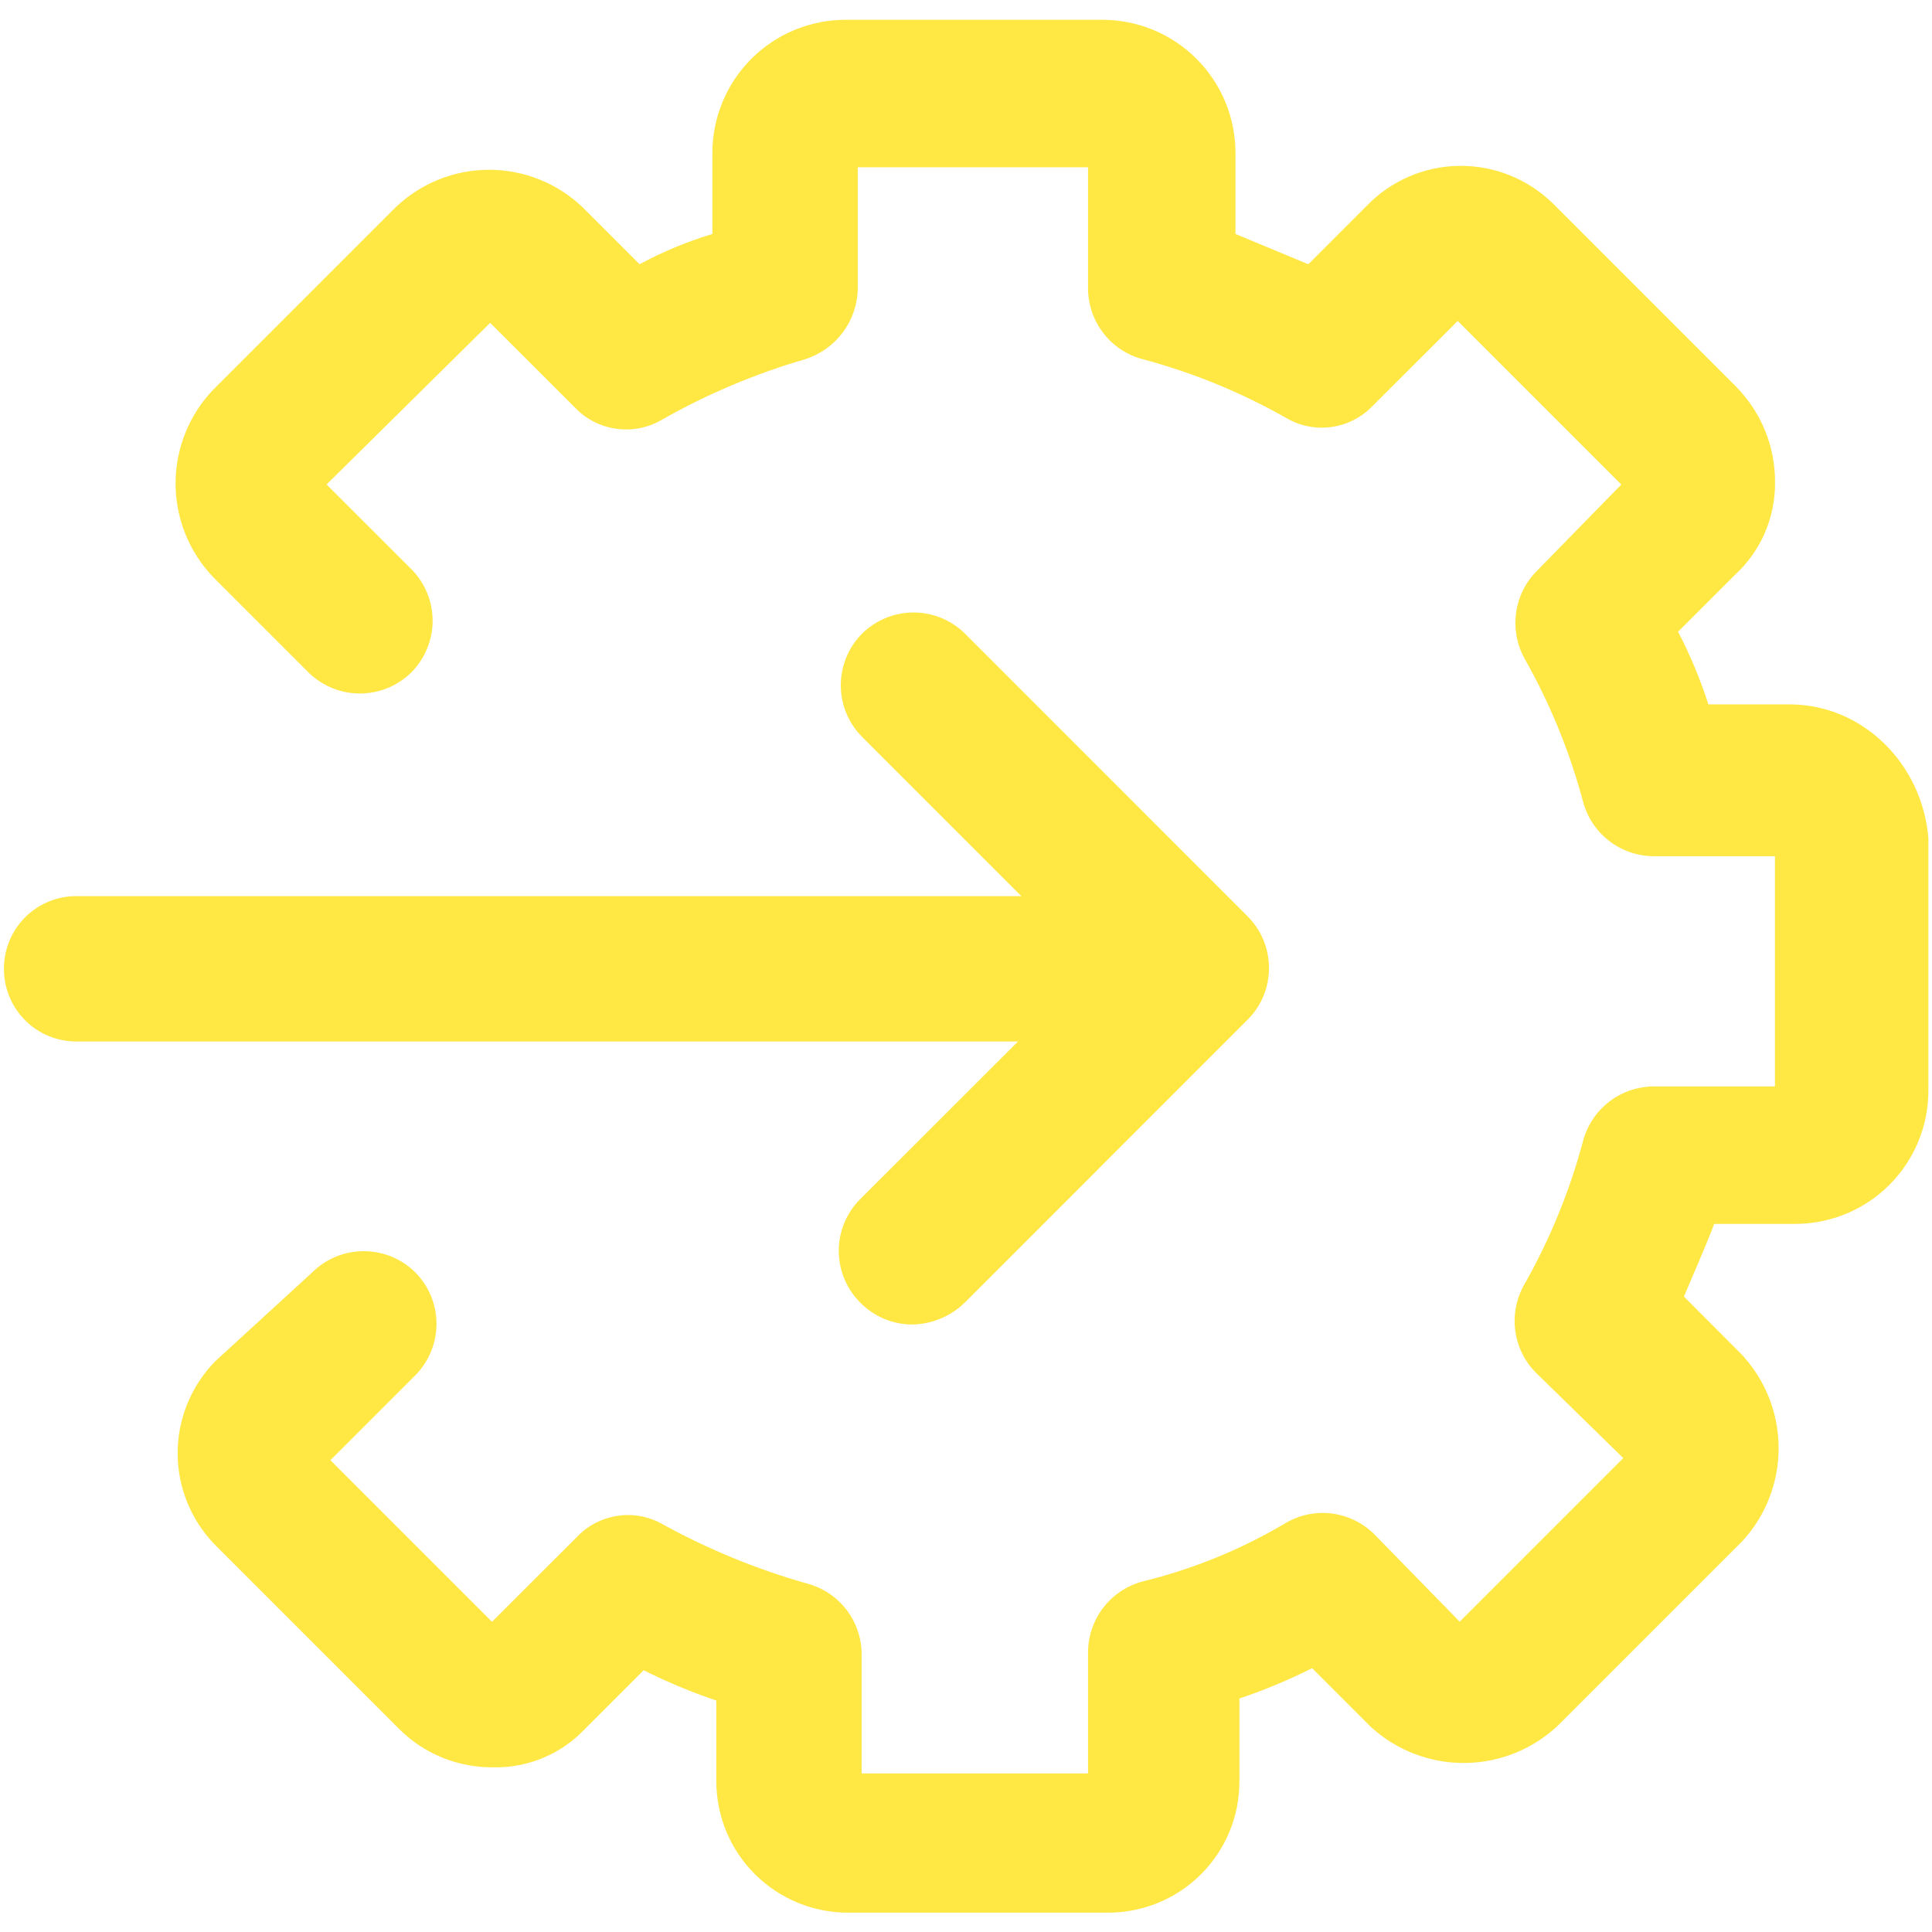
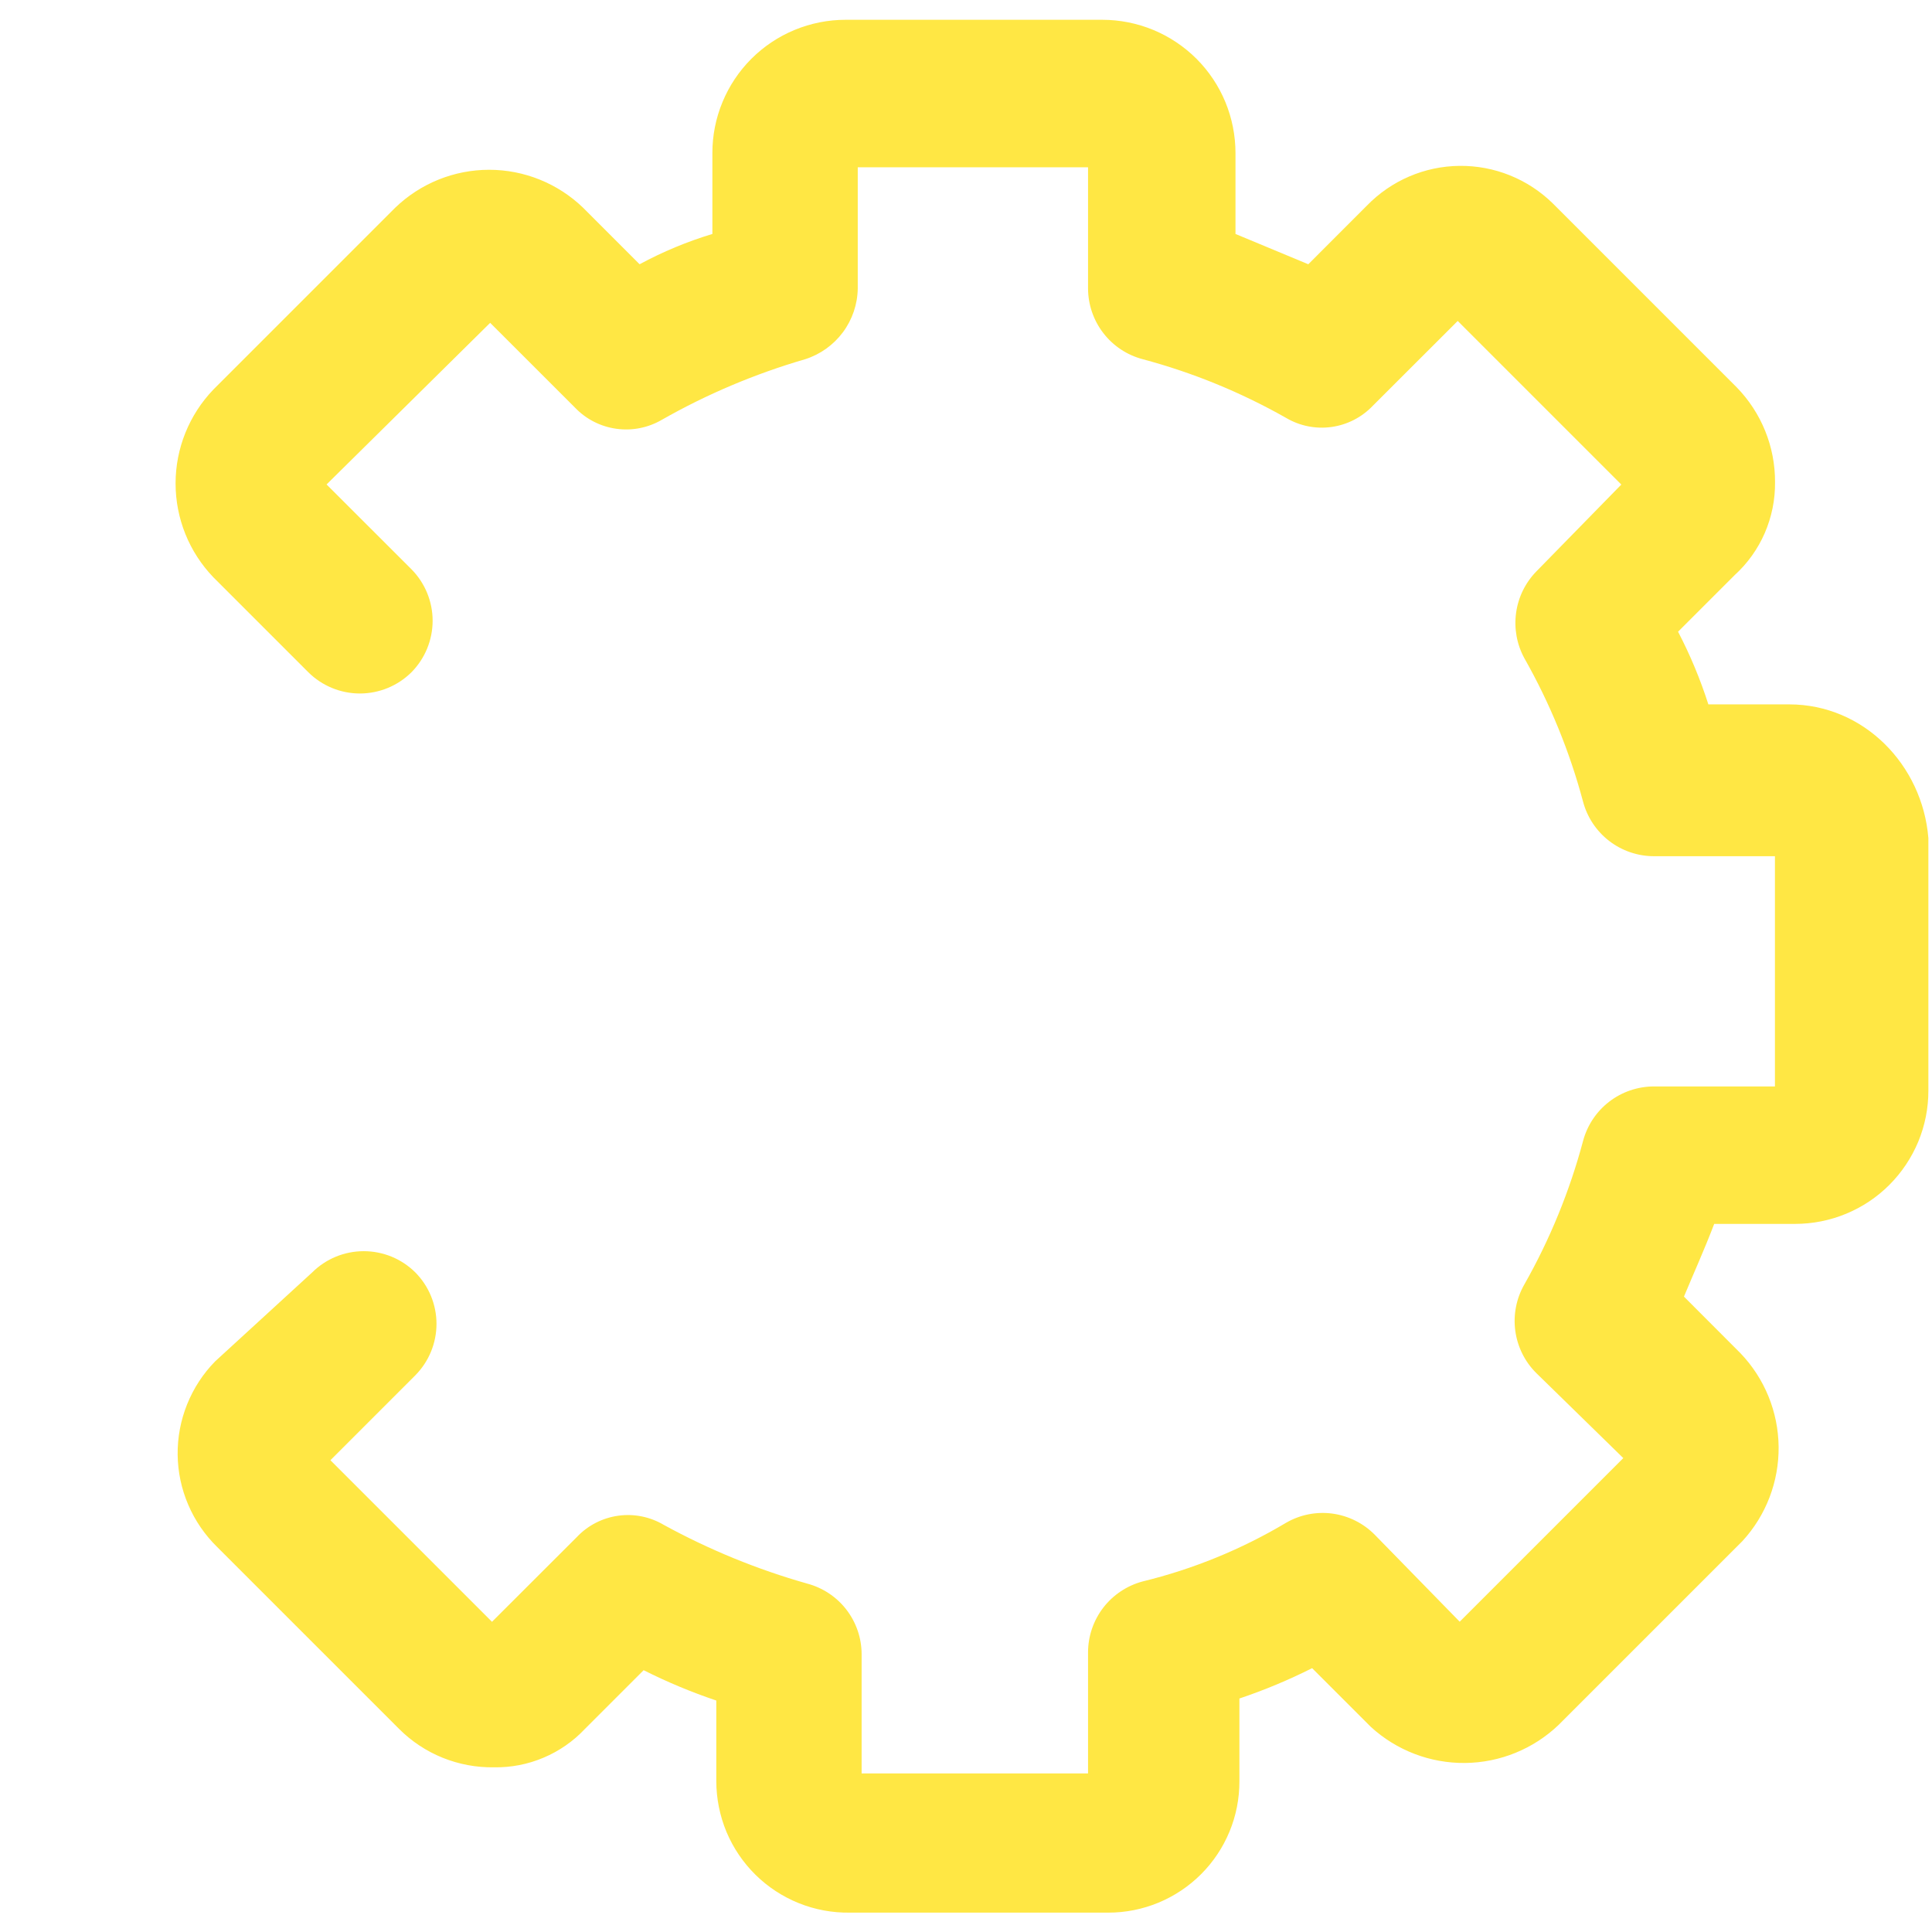
<svg xmlns="http://www.w3.org/2000/svg" width="41" height="41" viewBox="0 0 41 41" fill="none">
  <path d="M37.968 14.948H36.254C36.084 14.417 35.869 13.901 35.611 13.406L36.811 12.206C37.085 11.957 37.303 11.652 37.451 11.312C37.598 10.972 37.673 10.605 37.669 10.234C37.673 9.481 37.38 8.757 36.854 8.218L32.953 4.317C32.691 4.06 32.382 3.858 32.042 3.721C31.702 3.584 31.338 3.516 30.972 3.52C30.605 3.524 30.243 3.6 29.906 3.745C29.57 3.889 29.265 4.099 29.009 4.362L27.764 5.608L26.219 4.965V3.25C26.219 2.878 26.146 2.51 26.005 2.167C25.863 1.823 25.654 1.511 25.392 1.248C25.129 0.986 24.817 0.777 24.474 0.635C24.131 0.493 23.763 0.42 23.391 0.42H17.945C17.574 0.42 17.206 0.493 16.863 0.635C16.519 0.777 16.207 0.986 15.945 1.248C15.682 1.511 15.474 1.823 15.332 2.167C15.19 2.51 15.117 2.878 15.118 3.25V4.965C14.583 5.127 14.065 5.342 13.573 5.608L12.374 4.408C11.838 3.892 11.124 3.603 10.38 3.603C9.637 3.603 8.922 3.892 8.387 4.408L4.529 8.266C4.014 8.802 3.726 9.516 3.726 10.259C3.726 11.003 4.014 11.717 4.529 12.252L6.544 14.267C6.835 14.555 7.228 14.717 7.637 14.717C8.047 14.717 8.44 14.555 8.731 14.267C9.019 13.976 9.181 13.583 9.181 13.173C9.181 12.764 9.019 12.371 8.731 12.08L6.93 10.281L10.402 6.851L12.203 8.651C12.436 8.895 12.745 9.053 13.079 9.099C13.413 9.146 13.753 9.079 14.045 8.909C15.006 8.362 16.028 7.931 17.09 7.622C17.409 7.52 17.688 7.32 17.888 7.051C18.088 6.782 18.198 6.457 18.203 6.122V3.55H23.09V6.122C23.091 6.464 23.205 6.797 23.414 7.068C23.623 7.34 23.916 7.534 24.247 7.622C25.311 7.906 26.334 8.325 27.292 8.868C27.583 9.04 27.923 9.108 28.258 9.061C28.593 9.014 28.901 8.855 29.134 8.61L30.935 6.811L34.407 10.283L32.606 12.124C32.371 12.364 32.22 12.672 32.174 13.004C32.128 13.336 32.189 13.674 32.349 13.968C32.892 14.926 33.311 15.949 33.595 17.013C33.683 17.344 33.878 17.637 34.149 17.846C34.42 18.055 34.753 18.169 35.095 18.17H37.667V23.056H35.095C34.753 23.057 34.42 23.171 34.149 23.38C33.878 23.589 33.683 23.882 33.595 24.213C33.311 25.277 32.892 26.3 32.349 27.258C32.178 27.556 32.111 27.903 32.157 28.244C32.204 28.585 32.361 28.901 32.606 29.142L34.449 30.943L30.977 34.415L29.177 32.572C28.935 32.326 28.619 32.168 28.278 32.121C27.937 32.075 27.59 32.143 27.292 32.316C26.345 32.88 25.318 33.3 24.247 33.561C23.916 33.65 23.623 33.845 23.414 34.116C23.205 34.388 23.091 34.721 23.09 35.063V37.635H18.285V35.106C18.285 34.763 18.171 34.431 17.962 34.159C17.753 33.888 17.46 33.694 17.129 33.606C16.071 33.306 15.05 32.888 14.086 32.36C13.795 32.188 13.454 32.119 13.119 32.166C12.784 32.213 12.474 32.372 12.242 32.618L10.441 34.417L7.012 30.988L8.813 29.187C9.101 28.896 9.263 28.504 9.263 28.094C9.263 27.685 9.101 27.292 8.813 27.002C8.522 26.713 8.129 26.552 7.719 26.552C7.31 26.552 6.917 26.713 6.626 27.002L4.568 28.888C4.311 29.149 4.109 29.459 3.972 29.799C3.835 30.139 3.766 30.502 3.77 30.869C3.774 31.235 3.85 31.597 3.995 31.934C4.139 32.271 4.349 32.576 4.611 32.832L8.469 36.69C8.733 36.954 9.047 37.162 9.393 37.302C9.74 37.442 10.11 37.511 10.484 37.505C10.844 37.511 11.202 37.442 11.534 37.301C11.867 37.161 12.166 36.953 12.413 36.69L13.659 35.444C14.157 35.695 14.673 35.91 15.201 36.088V37.802C15.202 38.171 15.276 38.537 15.418 38.878C15.561 39.218 15.771 39.528 16.034 39.787C16.297 40.046 16.609 40.25 16.952 40.388C17.295 40.526 17.662 40.594 18.031 40.589H23.516C23.882 40.59 24.244 40.518 24.583 40.378C24.921 40.238 25.229 40.033 25.488 39.774C25.747 39.515 25.952 39.208 26.092 38.869C26.232 38.531 26.303 38.168 26.302 37.802V36.045C26.831 35.867 27.347 35.652 27.845 35.401L29.091 36.647C29.637 37.147 30.352 37.421 31.093 37.413C31.833 37.405 32.542 37.116 33.077 36.604L36.978 32.703C37.479 32.158 37.753 31.442 37.745 30.702C37.737 29.961 37.448 29.252 36.935 28.717L35.736 27.516C35.95 27.002 36.165 26.53 36.378 25.973H38.094C38.466 25.973 38.834 25.9 39.177 25.758C39.52 25.616 39.833 25.408 40.095 25.145C40.358 24.882 40.566 24.57 40.709 24.227C40.851 23.883 40.924 23.515 40.923 23.143V17.785C40.797 16.235 39.555 14.948 37.968 14.948Z" fill="#FFE744" />
-   <path d="M18.25 25.452C17.962 25.742 17.8 26.135 17.8 26.544C17.8 26.954 17.962 27.346 18.25 27.637C18.395 27.786 18.568 27.905 18.759 27.986C18.951 28.067 19.156 28.108 19.364 28.108C19.783 28.1 20.182 27.931 20.48 27.637L26.48 21.636C26.769 21.346 26.93 20.953 26.93 20.544C26.93 20.134 26.769 19.741 26.48 19.451L20.48 13.448C20.189 13.16 19.796 12.998 19.386 12.998C18.977 12.998 18.584 13.16 18.293 13.448C18.004 13.739 17.843 14.132 17.843 14.542C17.843 14.951 18.004 15.345 18.293 15.636L21.674 19.017H1.627C1.424 19.016 1.223 19.055 1.035 19.132C0.848 19.209 0.677 19.323 0.534 19.466C0.39 19.61 0.277 19.78 0.2 19.968C0.122 20.156 0.083 20.357 0.084 20.56C0.083 20.762 0.122 20.963 0.2 21.151C0.277 21.339 0.39 21.509 0.534 21.653C0.677 21.796 0.848 21.91 1.035 21.987C1.223 22.064 1.424 22.103 1.627 22.102H21.603L18.25 25.452Z" fill="#FFE744" />
</svg>